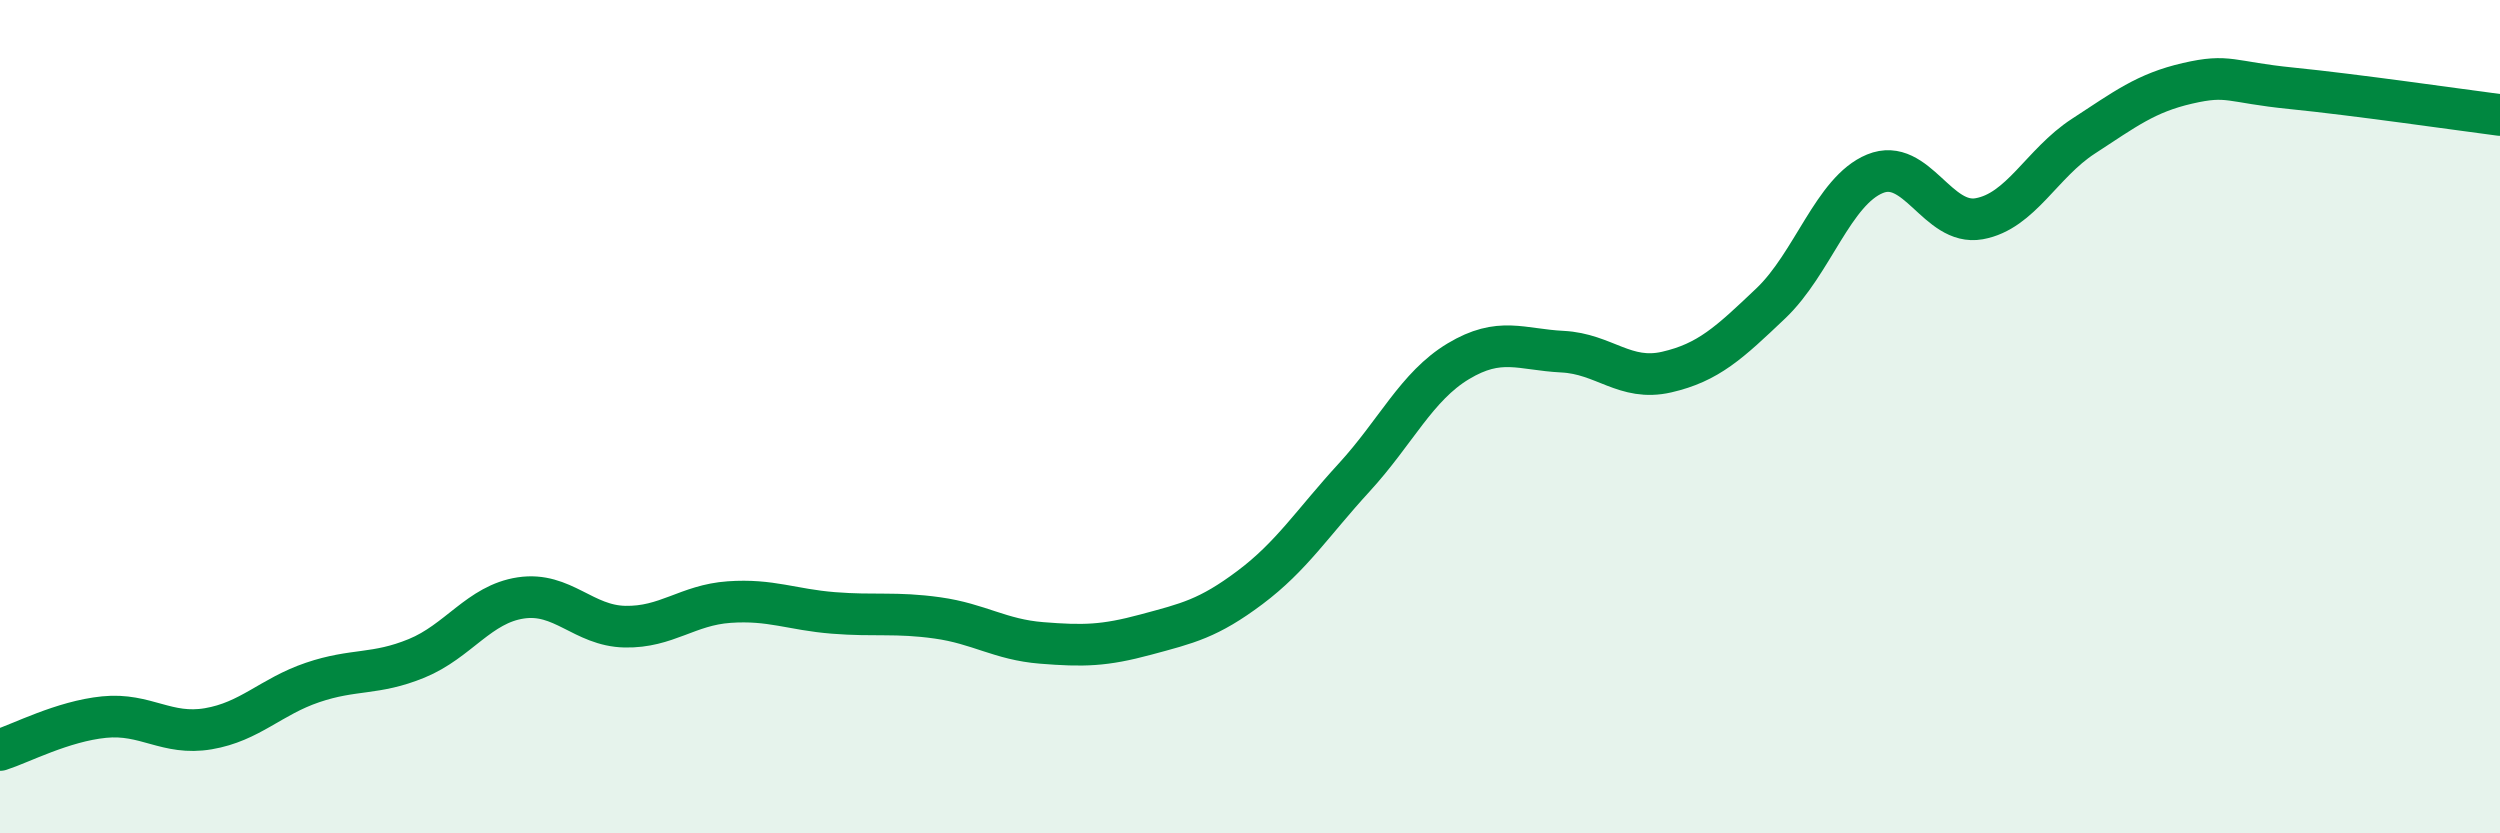
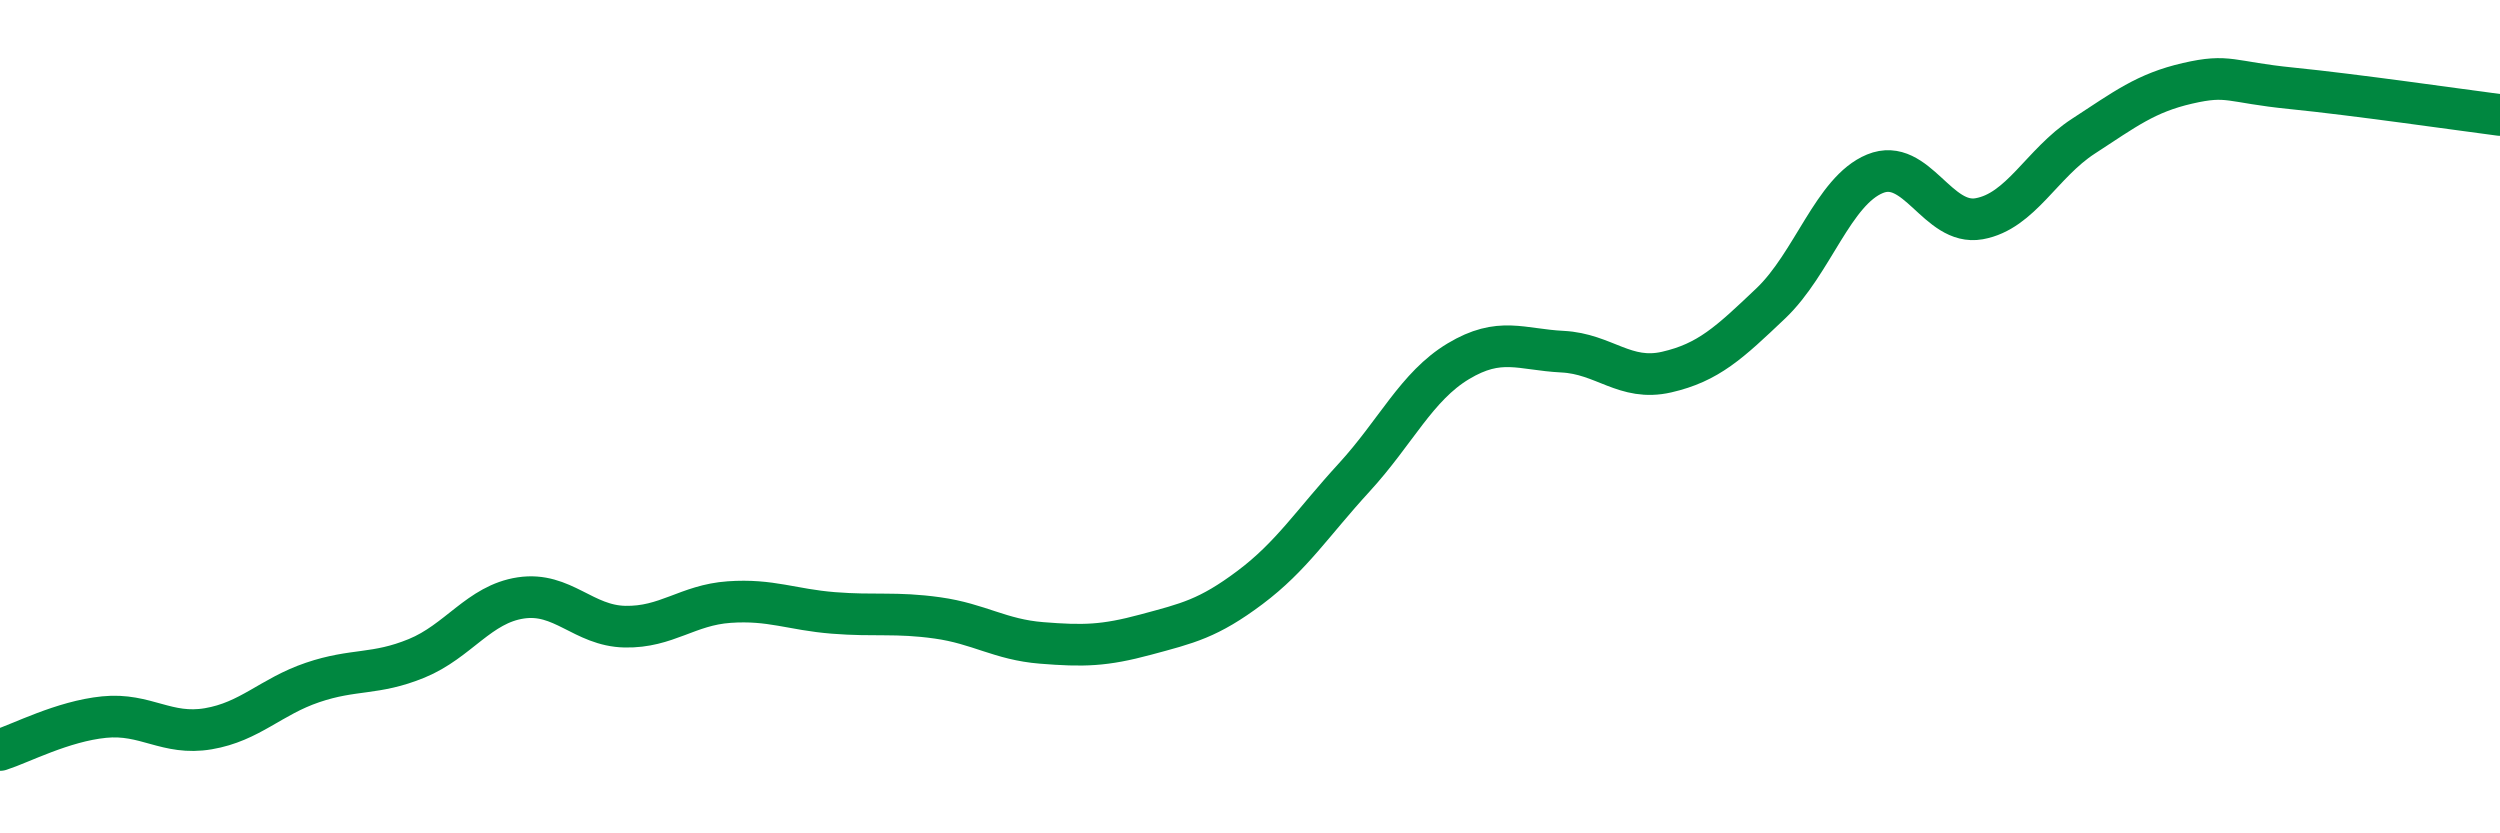
<svg xmlns="http://www.w3.org/2000/svg" width="60" height="20" viewBox="0 0 60 20">
-   <path d="M 0,18 C 0.5,17.84 1.5,17.31 2.5,17.21 C 3.5,17.11 4,17.66 5,17.49 C 6,17.32 6.5,16.72 7.5,16.38 C 8.5,16.04 9,16.21 10,15.8 C 11,15.39 11.5,14.5 12.5,14.35 C 13.5,14.2 14,15.02 15,15.04 C 16,15.06 16.5,14.52 17.5,14.45 C 18.5,14.38 19,14.63 20,14.71 C 21,14.79 21.5,14.69 22.5,14.83 C 23.5,14.97 24,15.35 25,15.43 C 26,15.51 26.5,15.5 27.5,15.23 C 28.5,14.96 29,14.85 30,14.1 C 31,13.35 31.5,12.55 32.5,11.46 C 33.5,10.37 34,9.27 35,8.67 C 36,8.07 36.5,8.39 37.5,8.44 C 38.5,8.49 39,9.16 40,8.93 C 41,8.7 41.5,8.23 42.5,7.28 C 43.5,6.33 44,4.58 45,4.17 C 46,3.76 46.5,5.43 47.5,5.25 C 48.5,5.07 49,3.92 50,3.27 C 51,2.62 51.5,2.23 52.5,2 C 53.5,1.77 53.5,1.97 55,2.12 C 56.5,2.27 59,2.63 60,2.76L60 20L0 20Z" fill="#008740" opacity="0.1" stroke-linecap="round" stroke-linejoin="round" />
  <path d="M 0,18 C 0.5,17.84 1.5,17.31 2.5,17.21 C 3.5,17.11 4,17.66 5,17.49 C 6,17.32 6.5,16.72 7.5,16.38 C 8.5,16.04 9,16.21 10,15.8 C 11,15.39 11.5,14.5 12.5,14.35 C 13.5,14.2 14,15.02 15,15.04 C 16,15.06 16.5,14.52 17.5,14.45 C 18.5,14.38 19,14.63 20,14.71 C 21,14.79 21.5,14.69 22.5,14.83 C 23.5,14.97 24,15.35 25,15.43 C 26,15.51 26.5,15.5 27.5,15.23 C 28.5,14.96 29,14.85 30,14.1 C 31,13.35 31.5,12.55 32.5,11.46 C 33.5,10.37 34,9.27 35,8.67 C 36,8.07 36.5,8.39 37.5,8.44 C 38.5,8.49 39,9.16 40,8.93 C 41,8.7 41.5,8.23 42.5,7.28 C 43.5,6.33 44,4.58 45,4.17 C 46,3.76 46.5,5.43 47.5,5.25 C 48.5,5.07 49,3.92 50,3.27 C 51,2.62 51.5,2.23 52.5,2 C 53.5,1.77 53.5,1.97 55,2.12 C 56.5,2.27 59,2.63 60,2.76" stroke="#008740" stroke-width="1" fill="none" stroke-linecap="round" stroke-linejoin="round" />
</svg>